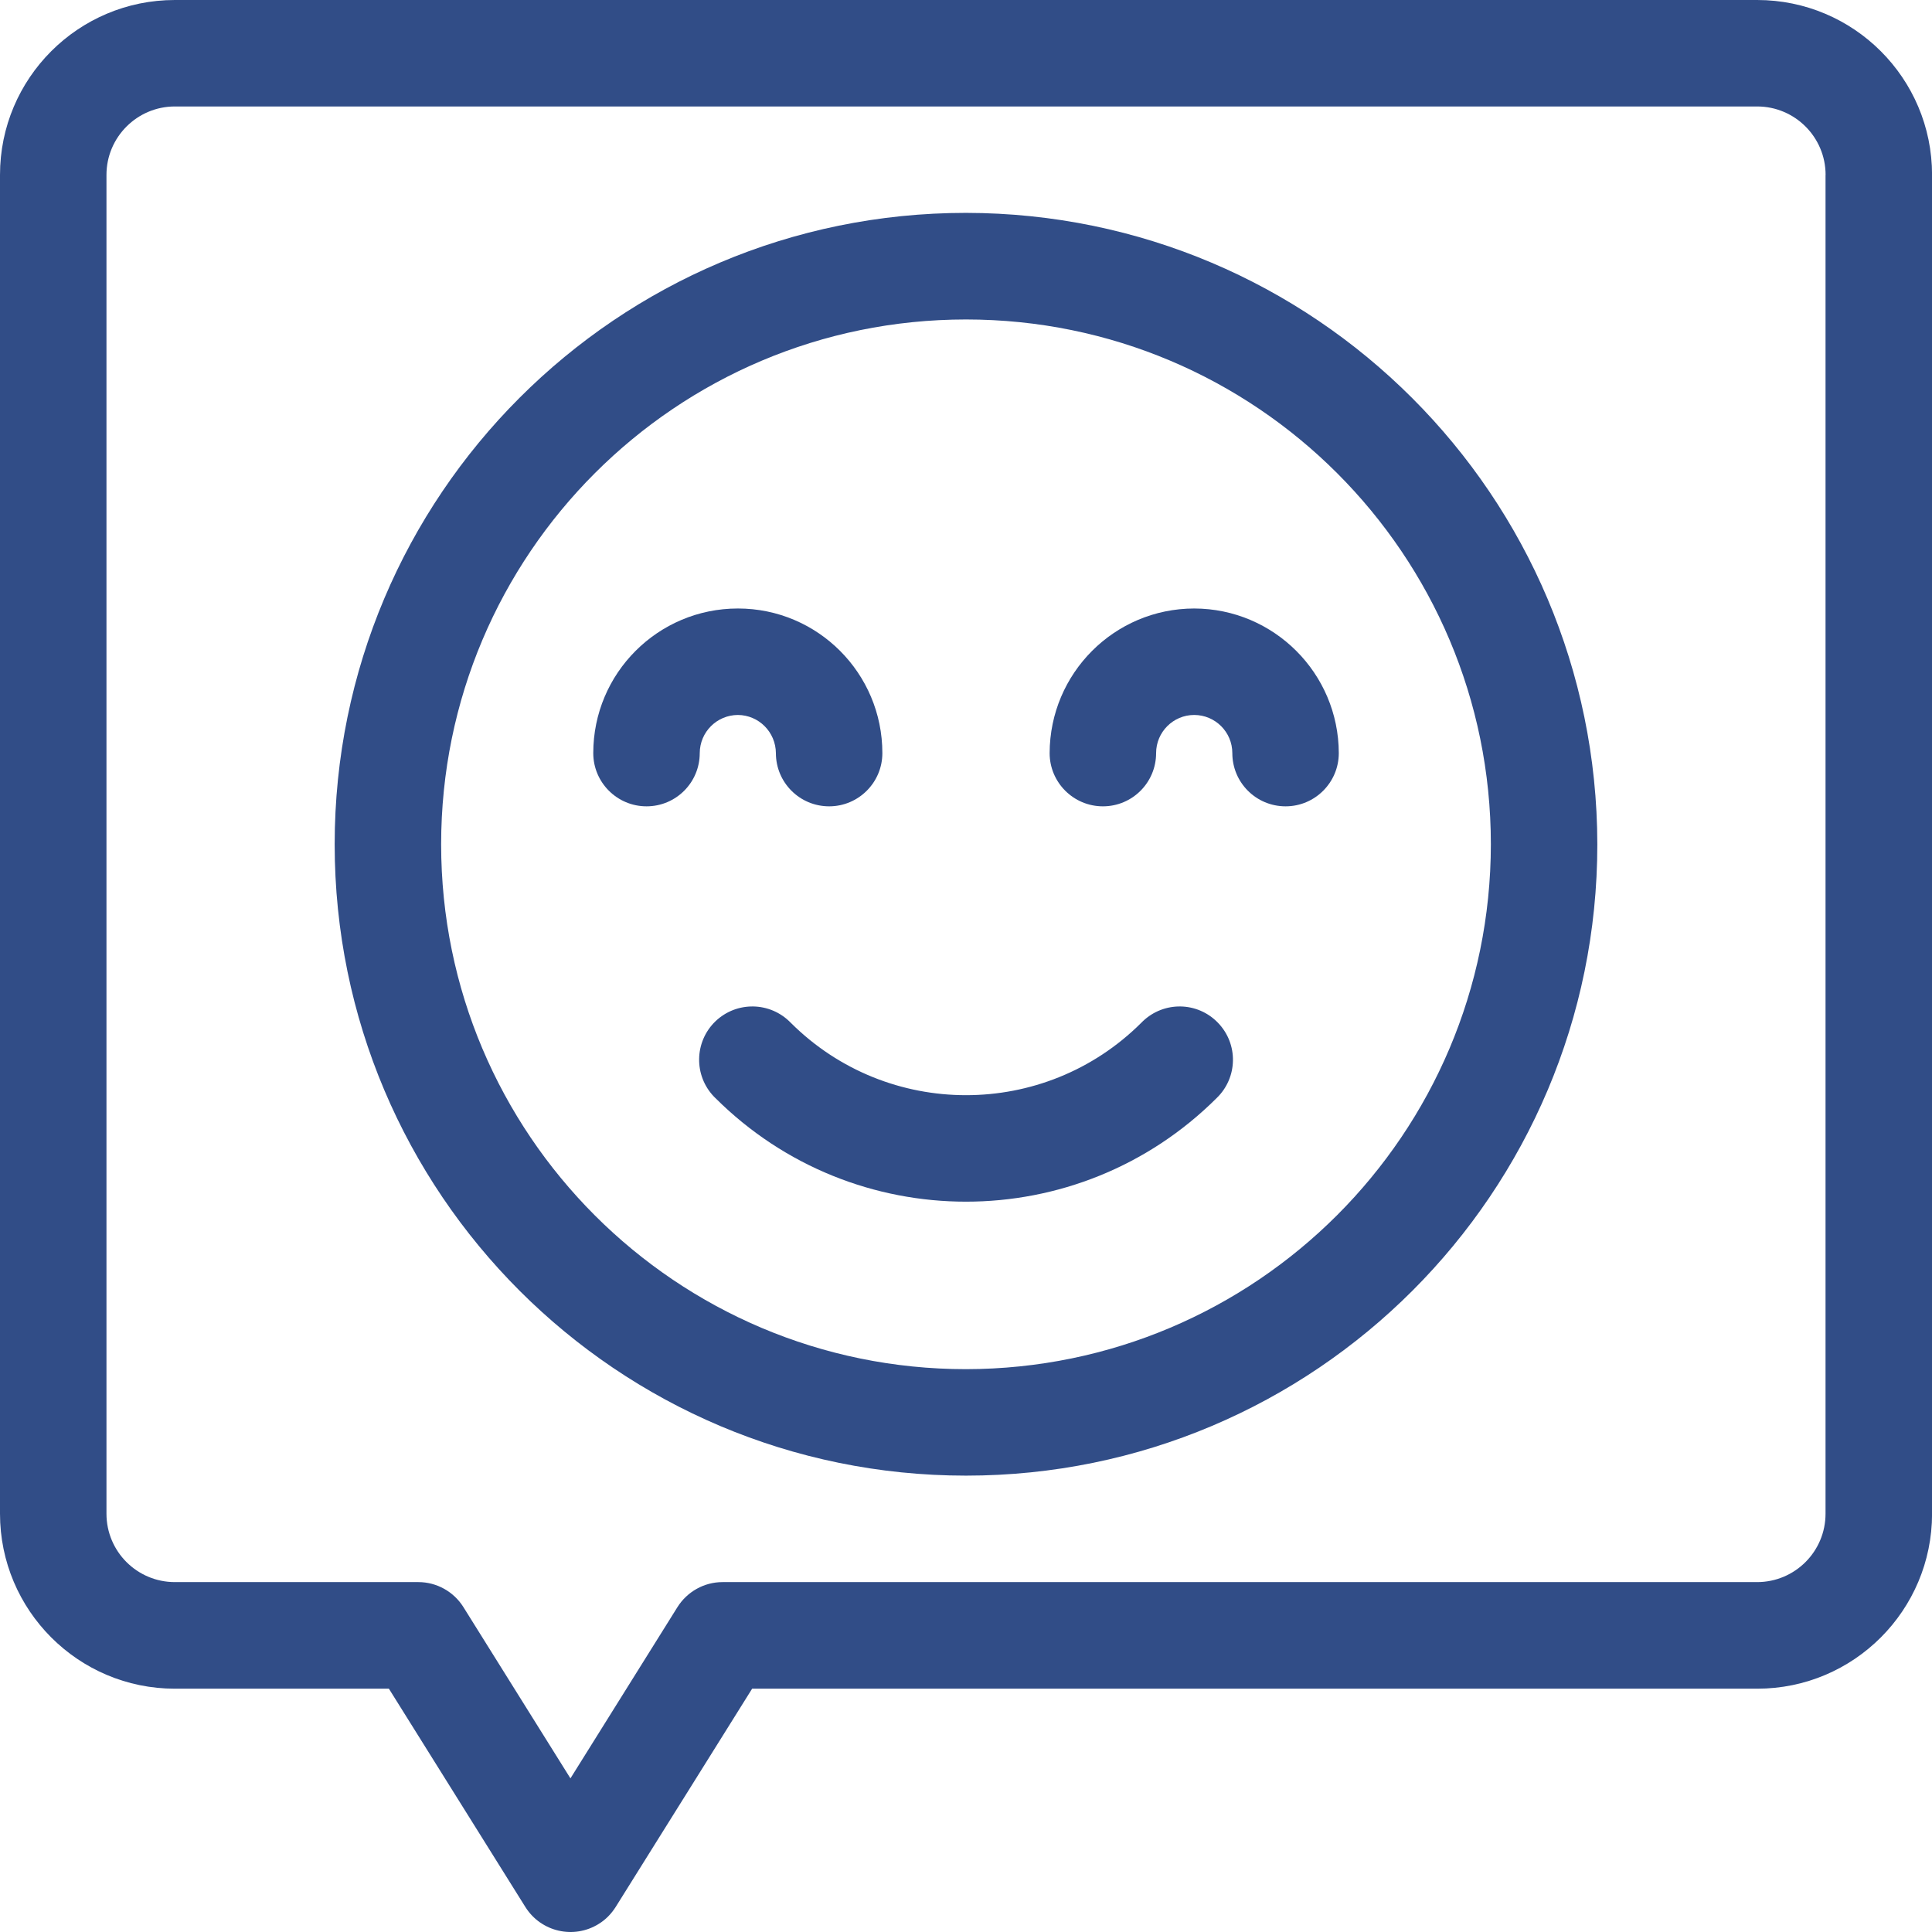
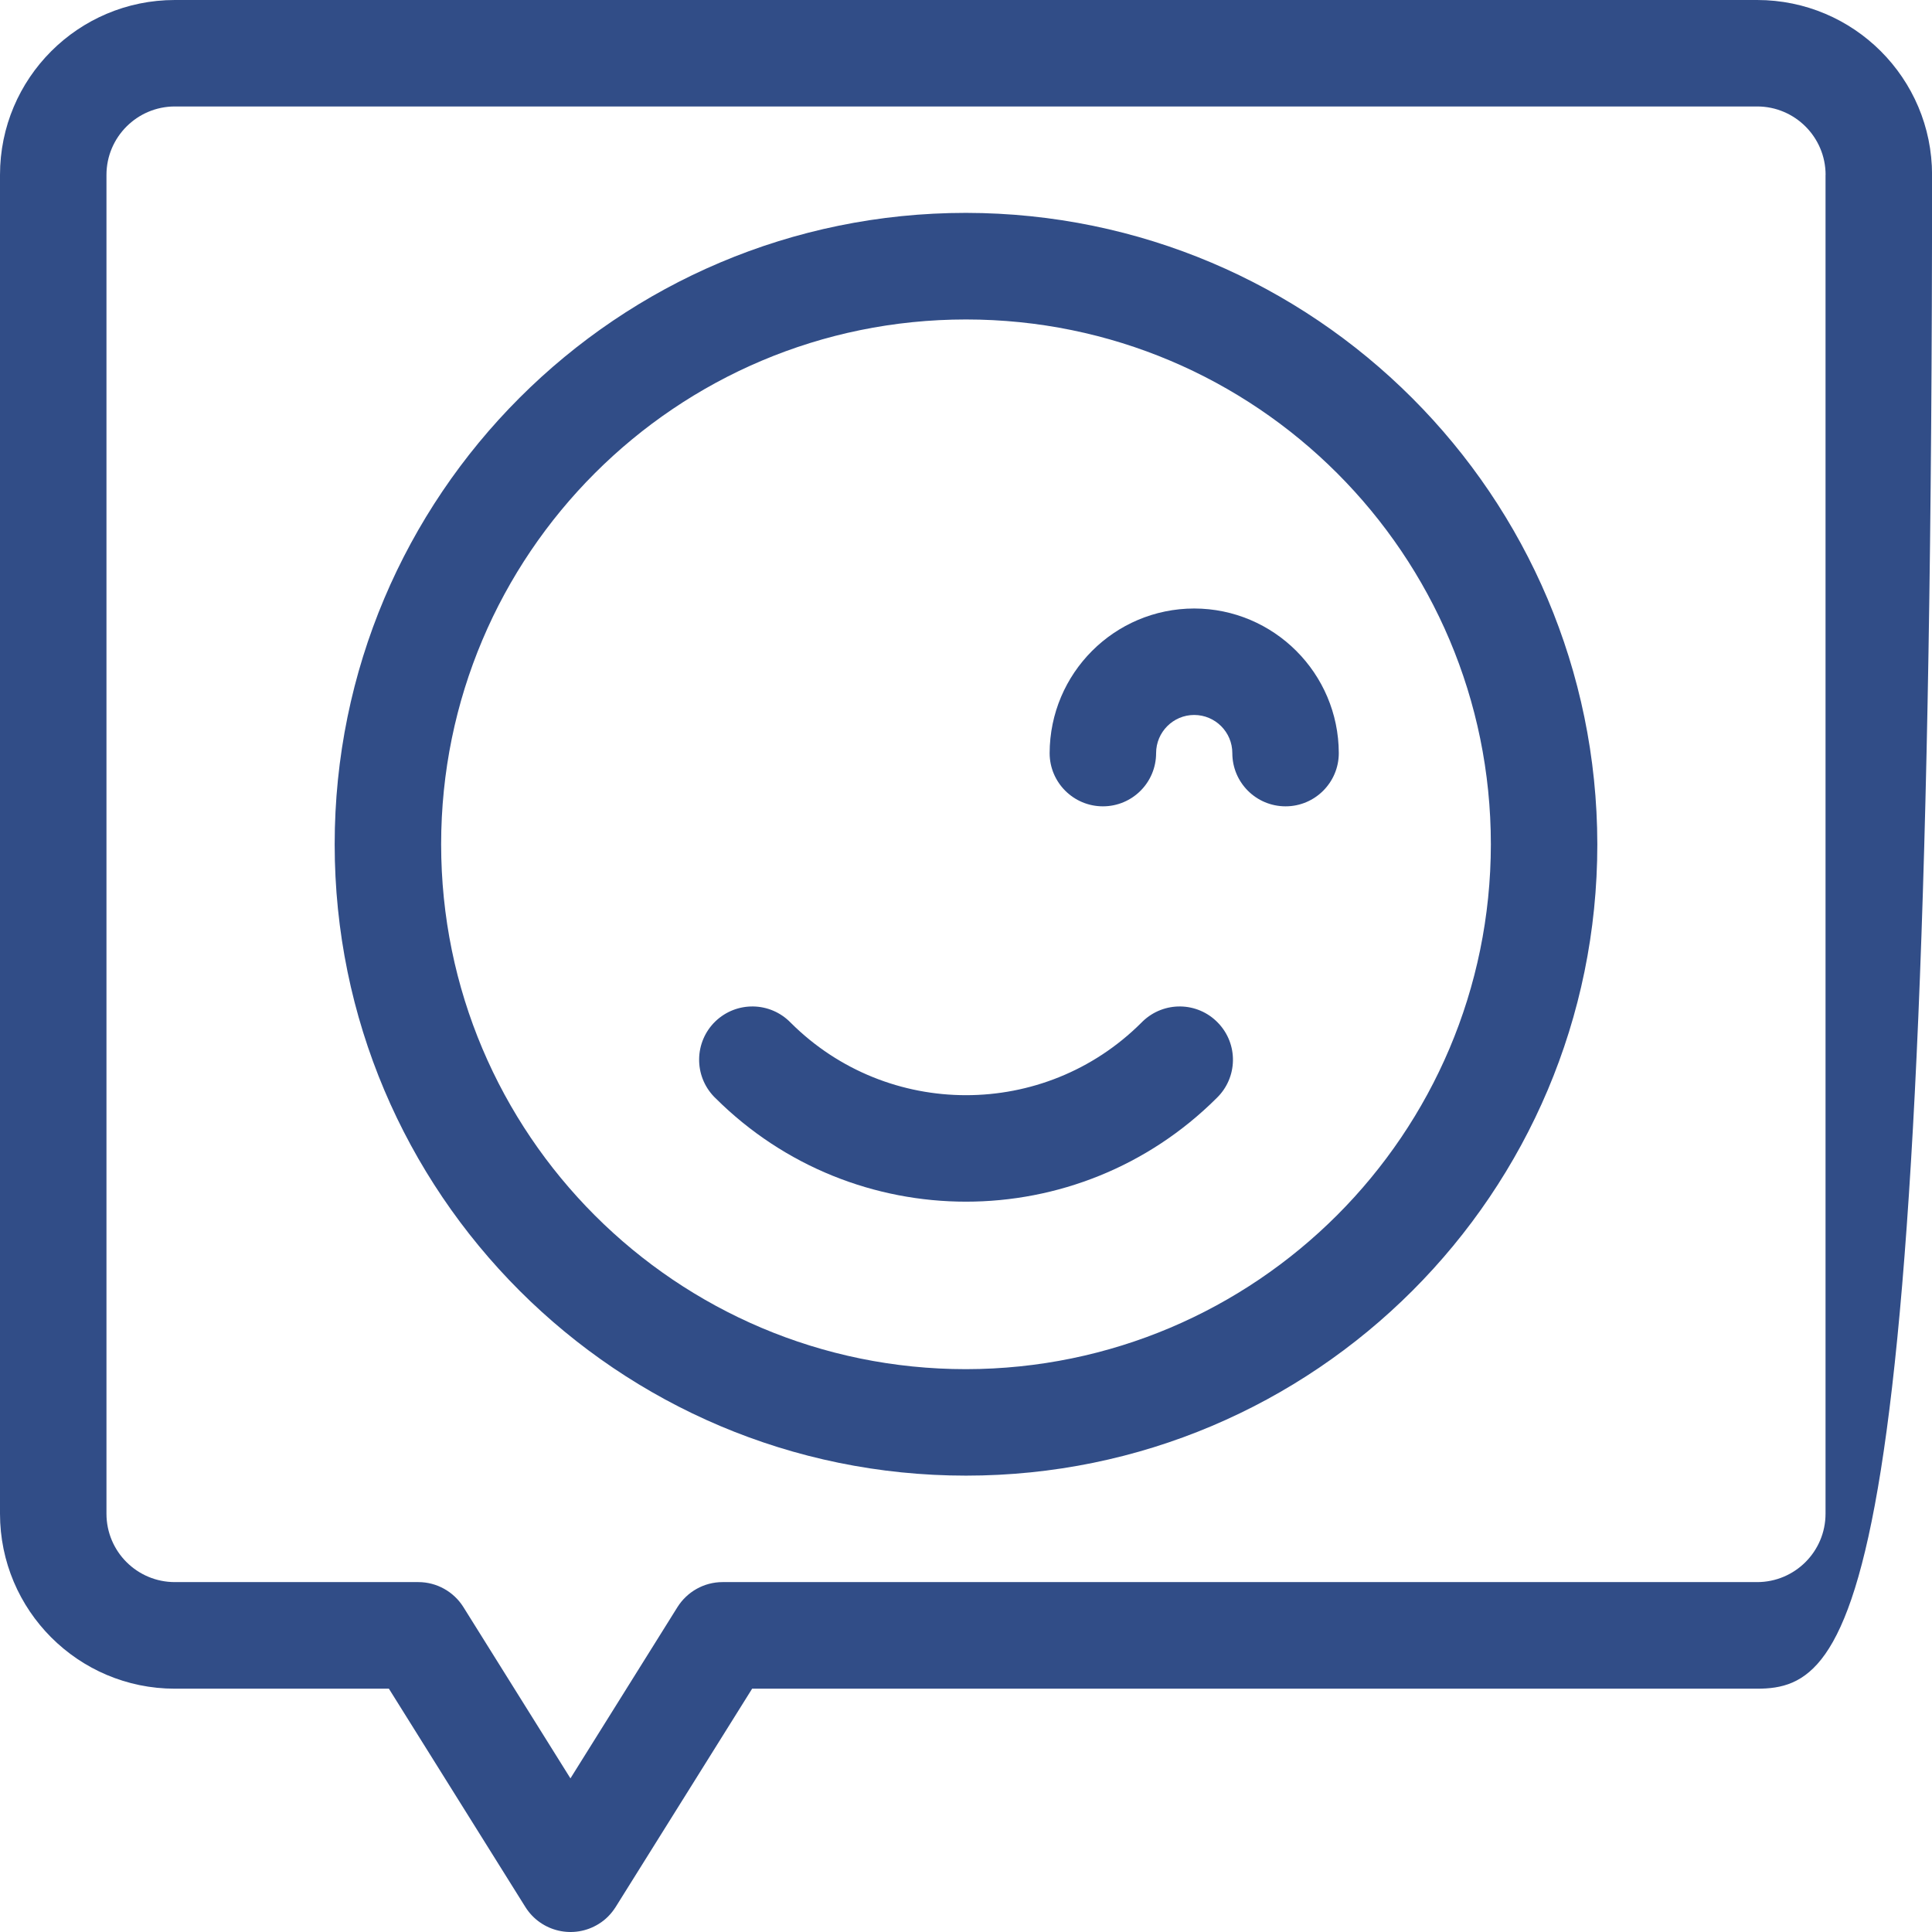
<svg xmlns="http://www.w3.org/2000/svg" width="93" height="93" viewBox="0 0 93 93" fill="none">
-   <path fill-rule="evenodd" clip-rule="evenodd" d="M87.878 8.419C87.878 6.602 86.401 5.125 84.585 5.125H8.418C6.602 5.125 5.125 6.602 5.125 8.419V72.864C5.125 74.689 6.602 76.157 8.418 76.157H20.14C21.02 76.157 21.841 76.615 22.31 77.365L27.459 85.605L32.608 77.365C33.078 76.615 33.898 76.157 34.779 76.157H84.582C86.398 76.157 87.875 74.686 87.875 72.864V8.419H87.878ZM93.003 8.419V72.864C93.003 77.514 89.235 81.288 84.585 81.288H36.205L29.636 91.796C29.424 92.129 29.154 92.407 28.822 92.61C27.62 93.361 26.04 92.995 25.289 91.796L18.72 81.288H8.418C3.769 81.288 -0 77.514 -0 72.864V8.419C-0 3.769 3.769 0 8.418 0H84.582C89.232 0 93.003 3.769 93.003 8.419Z" fill="#314D87" />
+   <path fill-rule="evenodd" clip-rule="evenodd" d="M87.878 8.419C87.878 6.602 86.401 5.125 84.585 5.125H8.418C6.602 5.125 5.125 6.602 5.125 8.419V72.864C5.125 74.689 6.602 76.157 8.418 76.157H20.14C21.02 76.157 21.841 76.615 22.31 77.365L27.459 85.605L32.608 77.365C33.078 76.615 33.898 76.157 34.779 76.157H84.582C86.398 76.157 87.875 74.686 87.875 72.864V8.419H87.878ZM93.003 8.419C93.003 77.514 89.235 81.288 84.585 81.288H36.205L29.636 91.796C29.424 92.129 29.154 92.407 28.822 92.61C27.62 93.361 26.04 92.995 25.289 91.796L18.72 81.288H8.418C3.769 81.288 -0 77.514 -0 72.864V8.419C-0 3.769 3.769 0 8.418 0H84.582C89.232 0 93.003 3.769 93.003 8.419Z" fill="#314D87" />
  <path fill-rule="evenodd" clip-rule="evenodd" d="M71.765 40.643C71.765 26.688 60.455 15.378 46.5 15.378C32.545 15.378 21.235 26.688 21.235 40.643C21.235 54.592 32.545 65.907 46.5 65.907C60.449 65.889 71.753 54.592 71.765 40.643ZM76.89 40.643C76.89 57.422 63.289 71.032 46.5 71.032C29.715 71.032 16.11 57.425 16.11 40.643C16.11 23.854 29.712 10.247 46.5 10.247C63.274 10.268 76.869 23.863 76.89 40.643Z" fill="#314D87" />
-   <path d="M35.518 34.416C36.526 34.422 37.34 35.239 37.349 36.253C37.349 37.667 38.493 38.814 39.913 38.814C41.327 38.814 42.474 37.664 42.474 36.253C42.474 32.406 39.359 29.291 35.521 29.291C31.673 29.291 28.558 32.406 28.558 36.253C28.558 37.667 29.709 38.814 31.122 38.814C32.542 38.814 33.683 37.664 33.683 36.253C33.689 35.236 34.504 34.422 35.518 34.416Z" fill="#314D87" />
  <path d="M57.483 29.291C53.641 29.297 50.535 32.411 50.526 36.253C50.526 37.667 51.677 38.814 53.09 38.814C54.51 38.814 55.651 37.664 55.651 36.253C55.651 35.239 56.475 34.416 57.483 34.416C58.497 34.416 59.32 35.239 59.32 36.253C59.32 37.667 60.464 38.814 61.884 38.814C63.298 38.814 64.445 37.664 64.445 36.253C64.436 32.411 61.321 29.297 57.483 29.291Z" fill="#314D87" />
  <path d="M54.94 49.231C50.278 53.881 42.725 53.881 38.063 49.231C37.074 48.211 35.457 48.184 34.434 49.167C33.42 50.151 33.387 51.774 34.376 52.797C34.395 52.815 34.416 52.836 34.434 52.854C41.106 59.508 51.895 59.508 58.569 52.854C59.584 51.871 59.617 50.254 58.627 49.231C57.643 48.211 56.027 48.184 55.004 49.167C54.982 49.185 54.964 49.21 54.94 49.231Z" fill="#314D87" />
</svg>